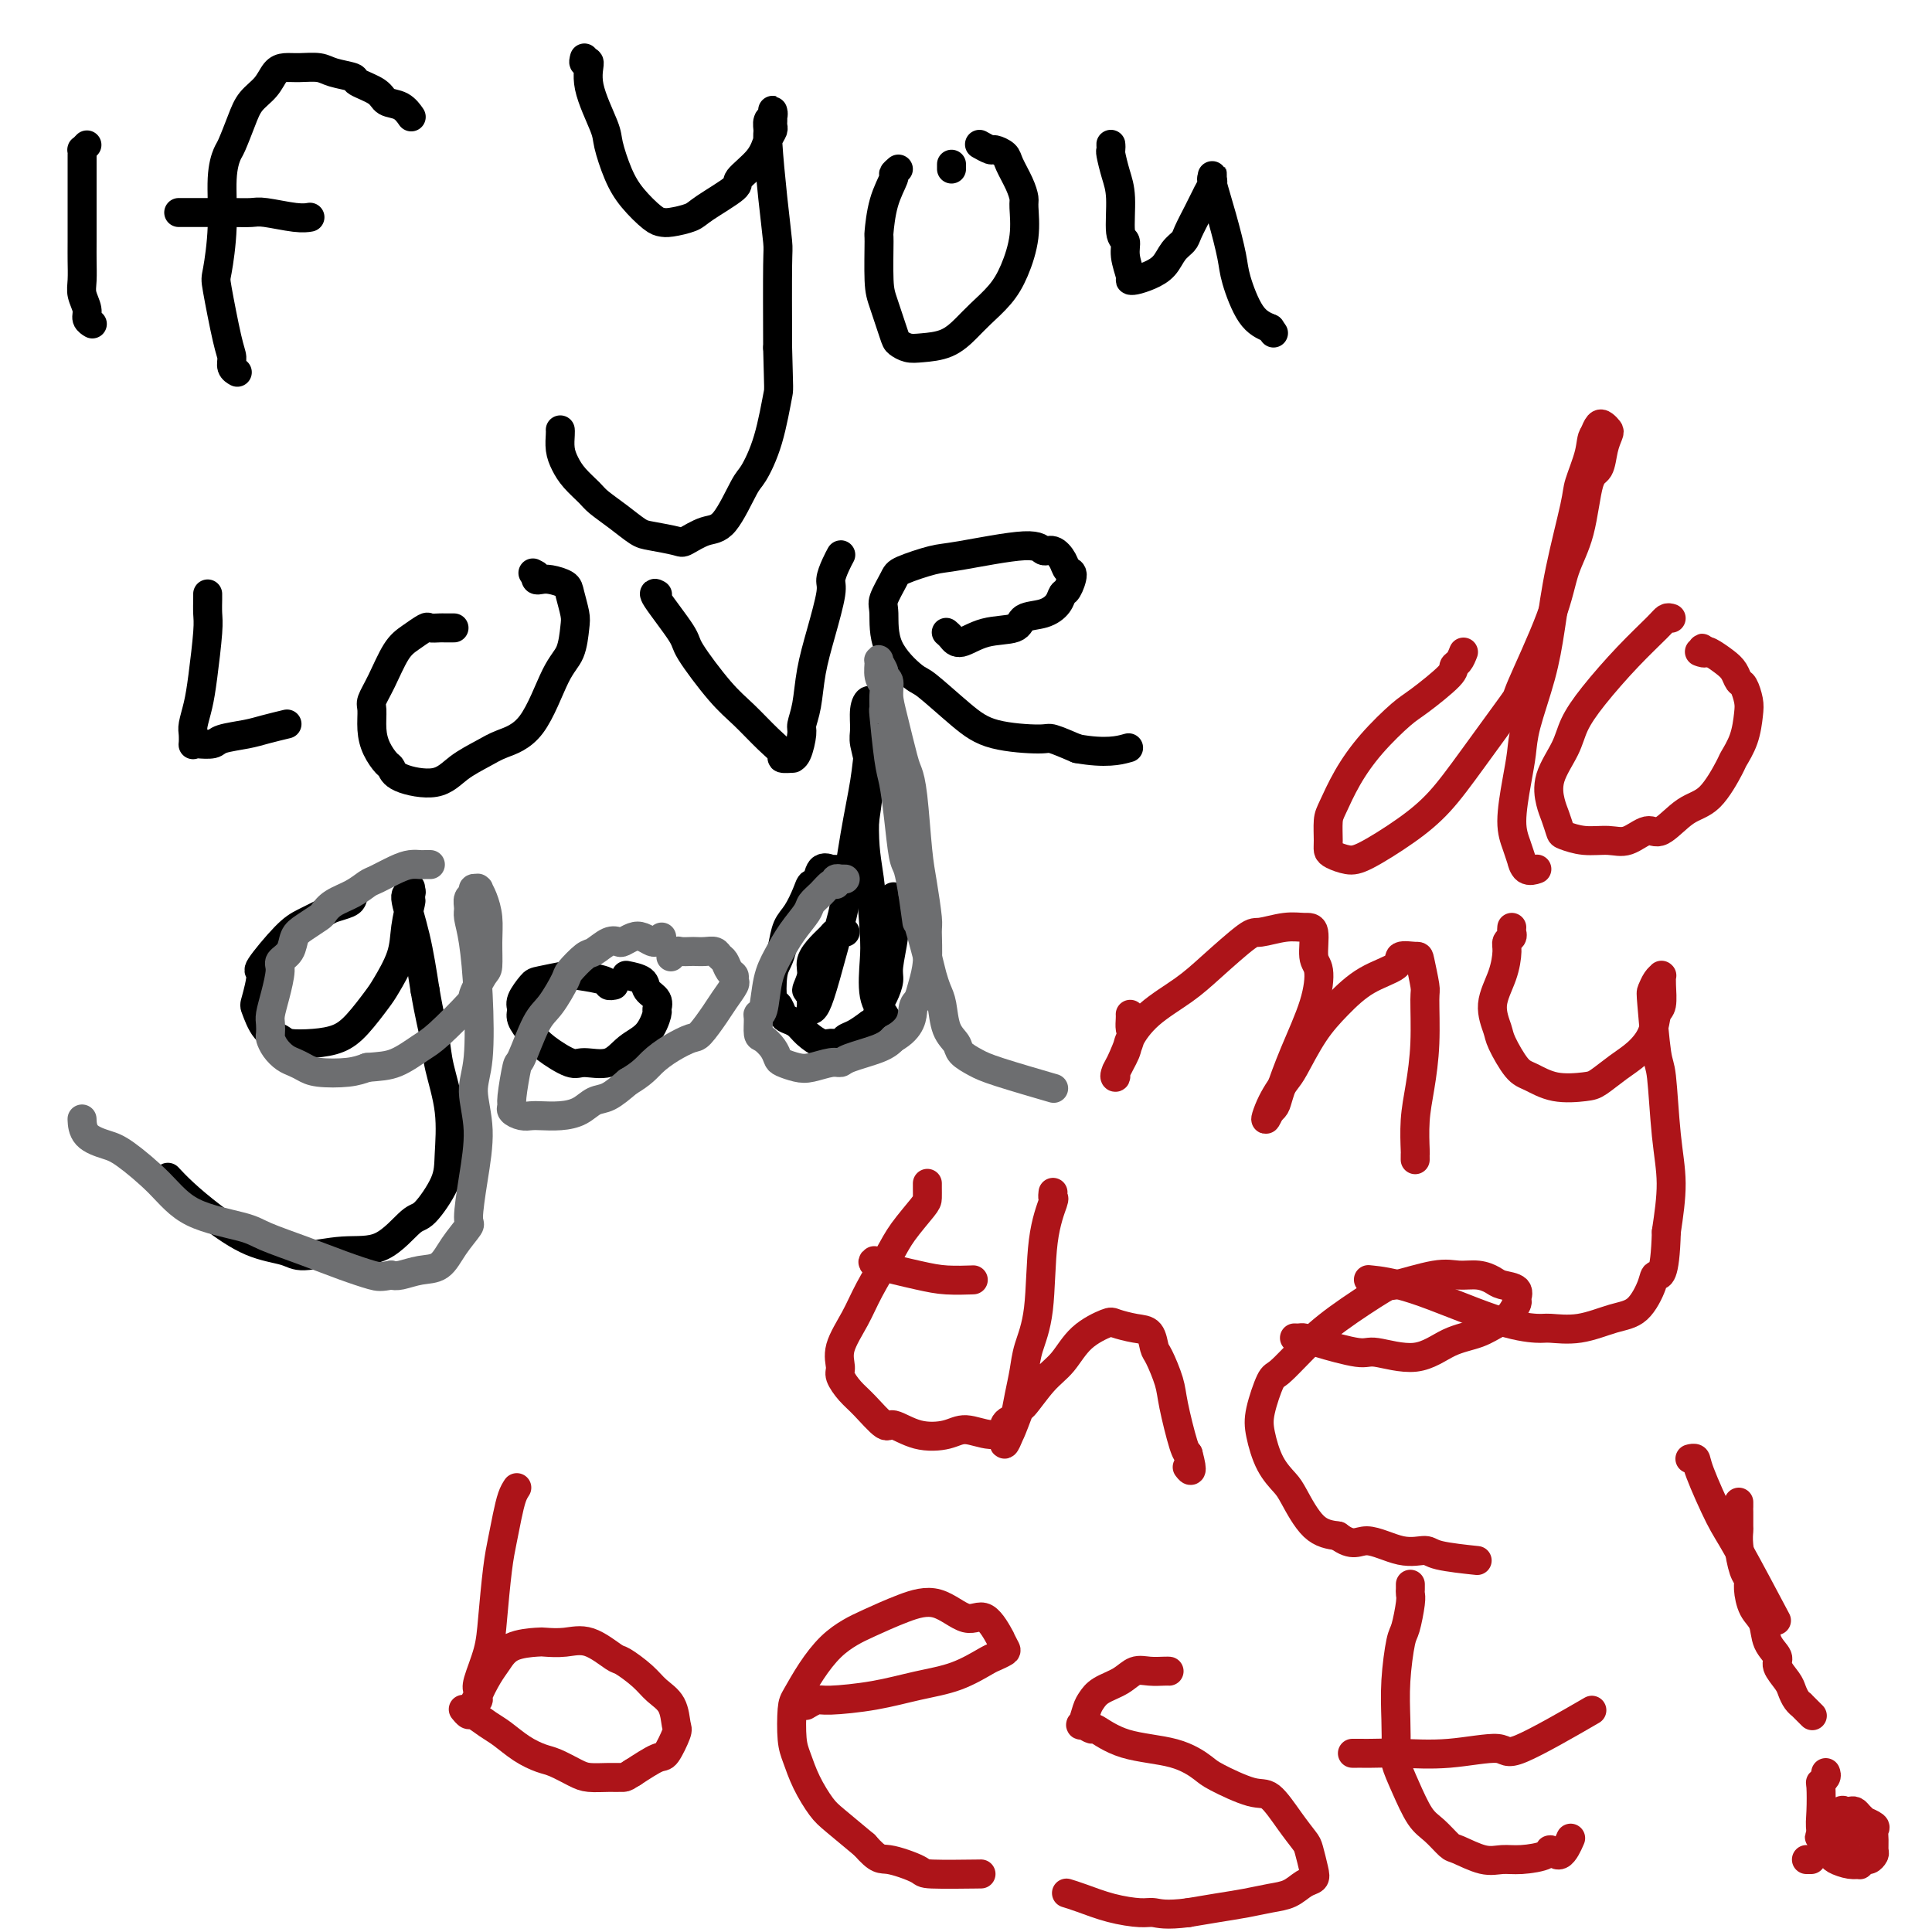
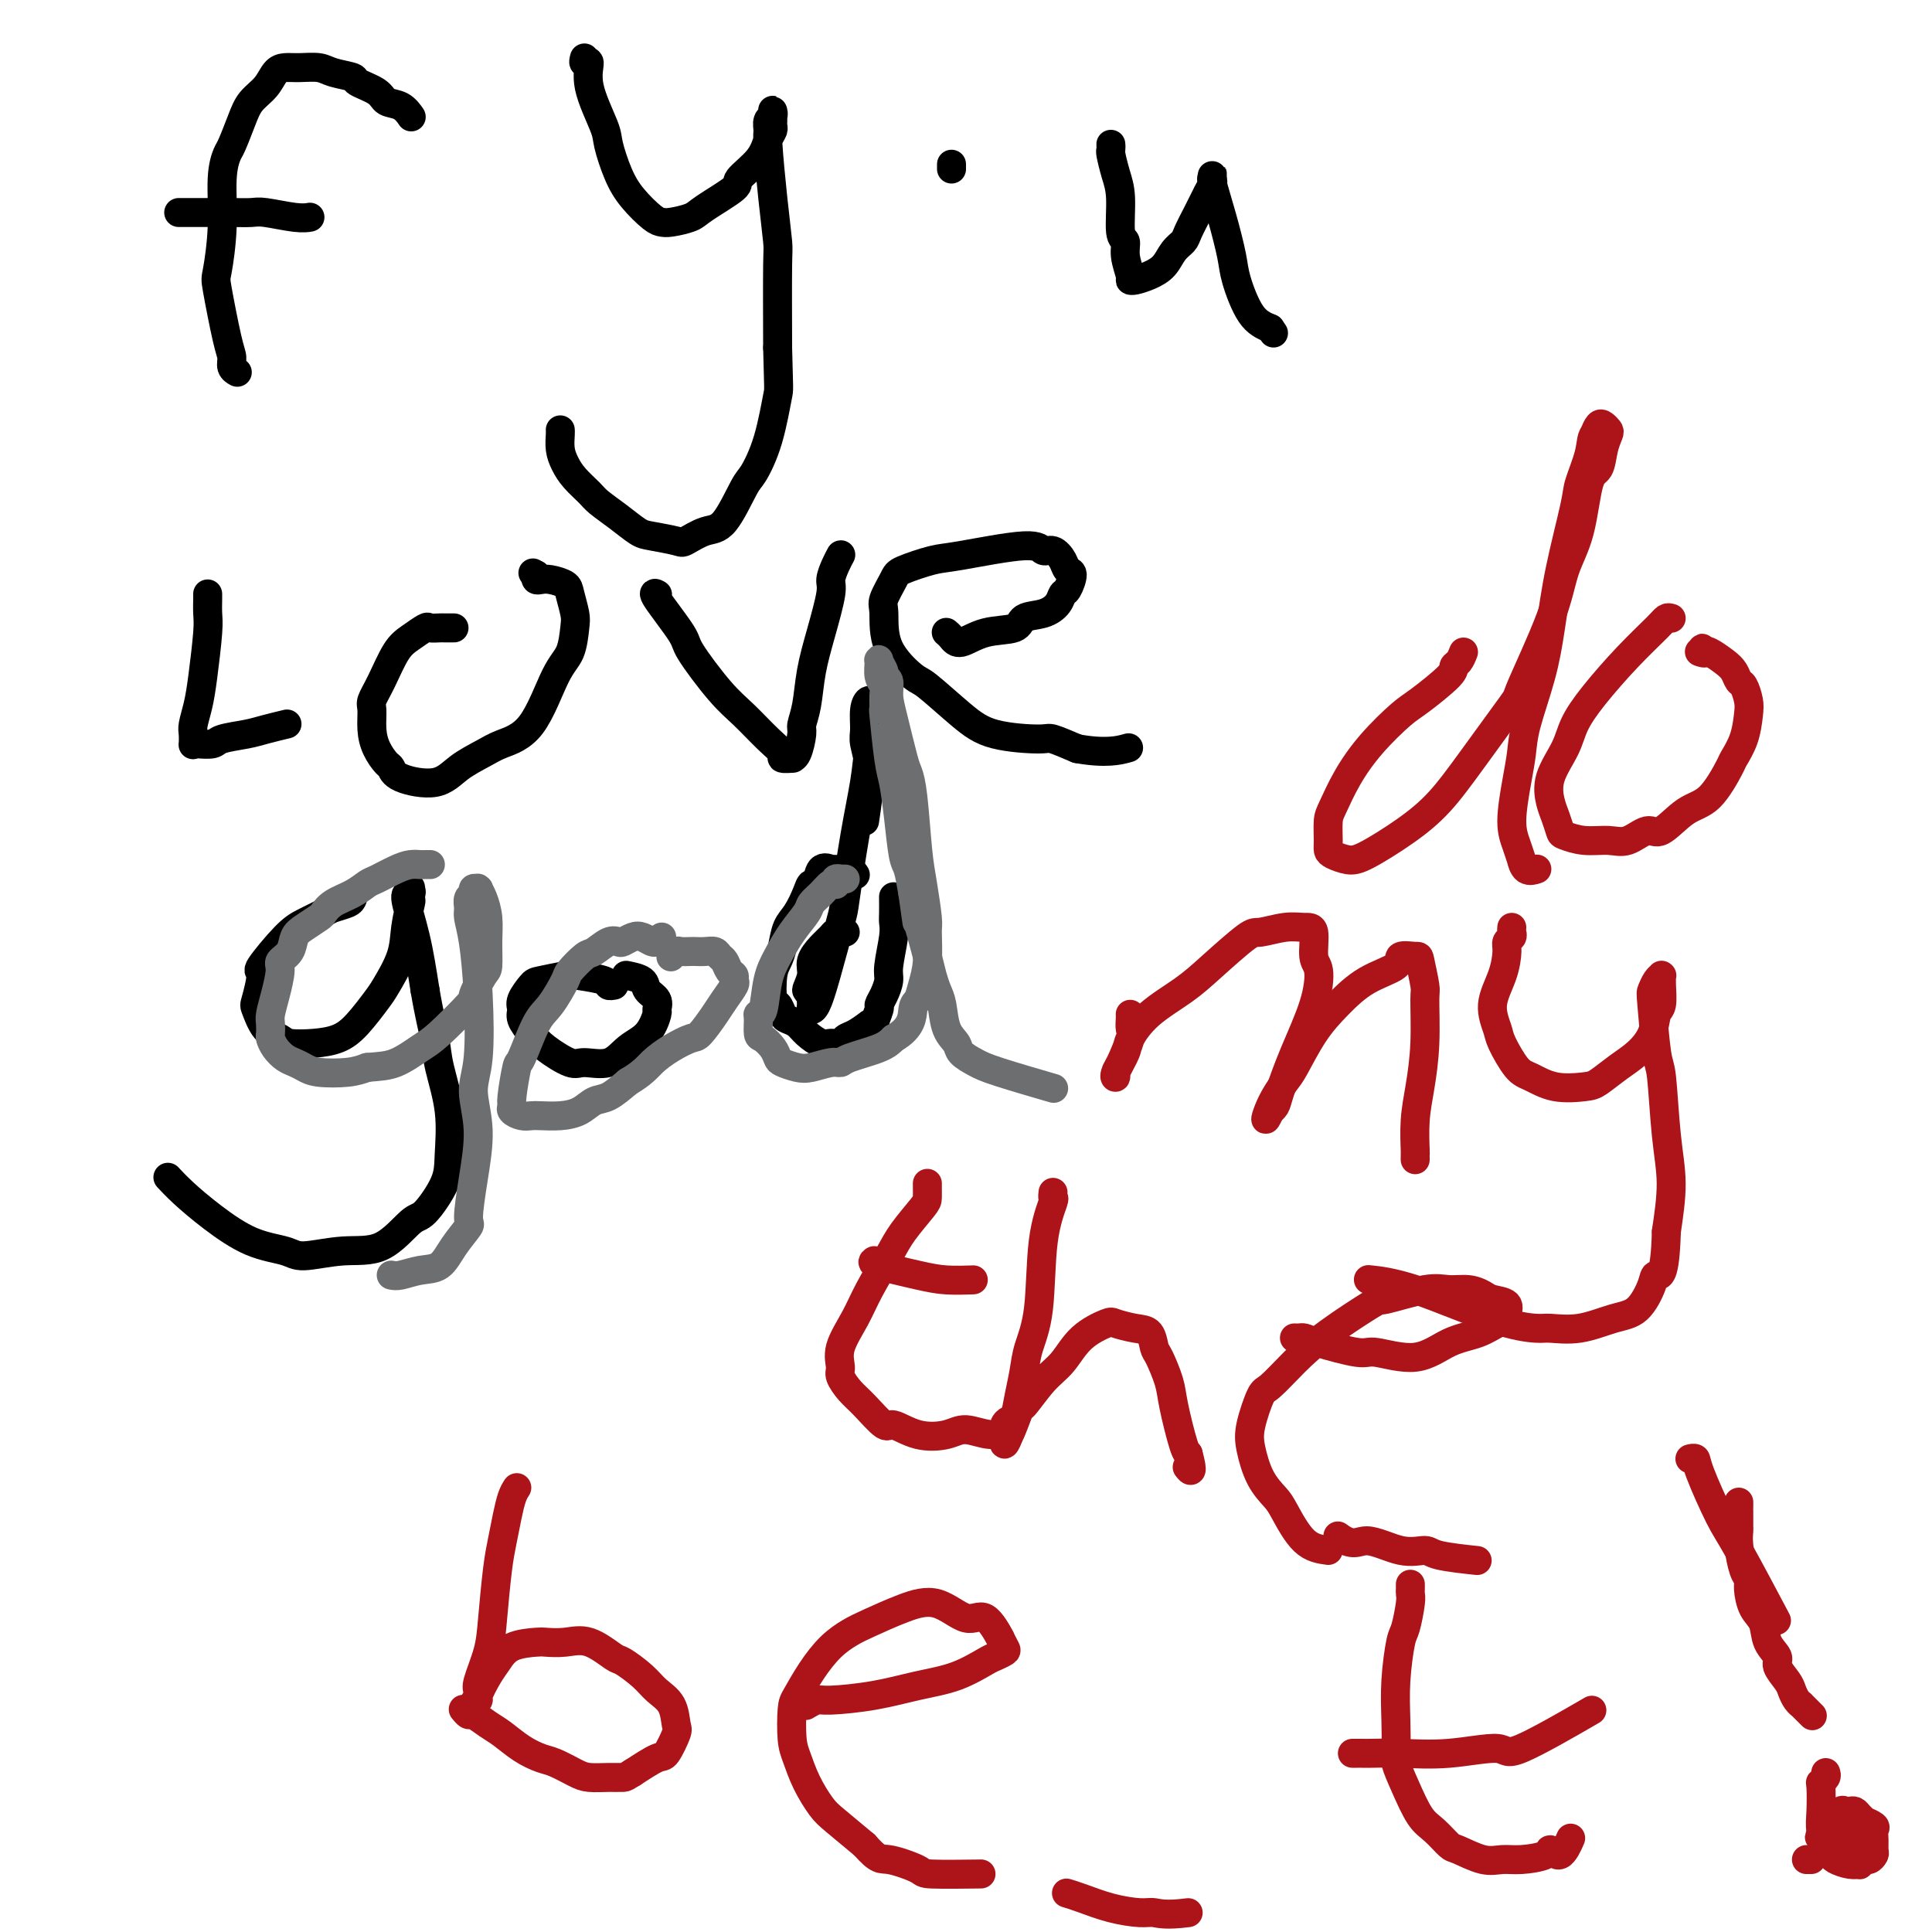
<svg xmlns="http://www.w3.org/2000/svg" viewBox="0 0 400 400" version="1.1">
  <g fill="none" stroke="#000000" stroke-width="6" stroke-linecap="round" stroke-linejoin="round">
-     <path d="M18,30c-0.423,0.446 -0.845,0.893 -1,1c-0.155,0.107 -0.041,-0.124 0,0c0.041,0.124 0.011,0.603 0,1c-0.011,0.397 -0.003,0.713 0,1c0.003,0.287 0.001,0.545 0,2c-0.001,1.455 -0.001,4.108 0,7c0.001,2.892 0.004,6.024 0,8c-0.004,1.976 -0.016,2.795 0,4c0.016,1.205 0.061,2.796 0,4c-0.061,1.204 -0.226,2.022 0,3c0.226,0.978 0.844,2.118 1,3c0.156,0.882 -0.150,1.507 0,2c0.150,0.493 0.757,0.855 1,1c0.243,0.145 0.121,0.072 0,0" />
    <path d="M49,77c0.117,0.065 0.234,0.129 0,0c-0.234,-0.129 -0.820,-0.452 -1,-1c-0.180,-0.548 0.047,-1.321 0,-2c-0.047,-0.679 -0.367,-1.265 -1,-4c-0.633,-2.735 -1.578,-7.619 -2,-10c-0.422,-2.381 -0.321,-2.259 0,-4c0.321,-1.741 0.863,-5.343 1,-9c0.137,-3.657 -0.130,-7.367 0,-10c0.130,-2.633 0.657,-4.188 1,-5c0.343,-0.812 0.501,-0.879 1,-2c0.499,-1.121 1.341,-3.295 2,-5c0.659,-1.705 1.137,-2.940 2,-4c0.863,-1.060 2.111,-1.945 3,-3c0.889,-1.055 1.419,-2.280 2,-3c0.581,-0.720 1.214,-0.936 2,-1c0.786,-0.064 1.723,0.024 3,0c1.277,-0.024 2.892,-0.158 4,0c1.108,0.158 1.710,0.610 3,1c1.290,0.390 3.269,0.719 4,1c0.731,0.281 0.214,0.513 1,1c0.786,0.487 2.876,1.227 4,2c1.124,0.773 1.281,1.578 2,2c0.719,0.422 2.001,0.460 3,1c0.999,0.540 1.714,1.583 2,2c0.286,0.417 0.143,0.209 0,0" />
    <path d="M37,44c0.006,0.000 0.011,0.000 0,0c-0.011,-0.000 -0.039,-0.001 1,0c1.039,0.001 3.146,0.004 5,0c1.854,-0.004 3.457,-0.015 5,0c1.543,0.015 3.027,0.057 4,0c0.973,-0.057 1.436,-0.211 3,0c1.564,0.211 4.229,0.788 6,1c1.771,0.212 2.649,0.061 3,0c0.351,-0.061 0.176,-0.030 0,0" />
    <path d="M121,12c-0.136,0.515 -0.273,1.030 0,1c0.273,-0.030 0.954,-0.606 1,0c0.046,0.606 -0.544,2.394 0,5c0.544,2.606 2.222,6.029 3,8c0.778,1.971 0.656,2.489 1,4c0.344,1.511 1.154,4.013 2,6c0.846,1.987 1.729,3.458 3,5c1.271,1.542 2.931,3.156 4,4c1.069,0.844 1.549,0.920 2,1c0.451,0.080 0.874,0.164 2,0c1.126,-0.164 2.956,-0.577 4,-1c1.044,-0.423 1.302,-0.855 3,-2c1.698,-1.145 4.837,-3.003 6,-4c1.163,-0.997 0.350,-1.132 1,-2c0.650,-0.868 2.763,-2.470 4,-4c1.237,-1.530 1.599,-2.987 2,-4c0.401,-1.013 0.839,-1.581 1,-2c0.161,-0.419 0.043,-0.687 0,-1c-0.043,-0.313 -0.010,-0.669 0,-1c0.010,-0.331 -0.001,-0.637 0,-1c0.001,-0.363 0.015,-0.784 0,-1c-0.015,-0.216 -0.057,-0.227 0,0c0.057,0.227 0.214,0.692 0,1c-0.214,0.308 -0.800,0.457 -1,1c-0.200,0.543 -0.015,1.479 0,2c0.015,0.521 -0.140,0.629 0,3c0.140,2.371 0.573,7.007 1,11c0.427,3.993 0.846,7.344 1,9c0.154,1.656 0.044,1.616 0,5c-0.044,3.384 -0.022,10.192 0,17" />
    <path d="M161,72c0.232,9.408 0.313,8.426 0,10c-0.313,1.574 -1.020,5.702 -2,9c-0.980,3.298 -2.235,5.767 -3,7c-0.765,1.233 -1.042,1.231 -2,3c-0.958,1.769 -2.599,5.308 -4,7c-1.401,1.692 -2.562,1.538 -4,2c-1.438,0.462 -3.153,1.541 -4,2c-0.847,0.459 -0.825,0.299 -2,0c-1.175,-0.299 -3.545,-0.737 -5,-1c-1.455,-0.263 -1.993,-0.353 -3,-1c-1.007,-0.647 -2.483,-1.853 -4,-3c-1.517,-1.147 -3.076,-2.235 -4,-3c-0.924,-0.765 -1.214,-1.206 -2,-2c-0.786,-0.794 -2.067,-1.940 -3,-3c-0.933,-1.060 -1.518,-2.036 -2,-3c-0.482,-0.964 -0.861,-1.918 -1,-3c-0.139,-1.082 -0.037,-2.291 0,-3c0.037,-0.709 0.011,-0.917 0,-1c-0.011,-0.083 -0.005,-0.042 0,0" />
    <path d="M197,34c0.000,0.417 0.000,0.833 0,1c0.000,0.167 0.000,0.083 0,0" />
-     <path d="M186,35c-0.475,0.413 -0.950,0.825 -1,1c-0.050,0.175 0.326,0.112 0,1c-0.326,0.888 -1.353,2.727 -2,5c-0.647,2.273 -0.912,4.980 -1,6c-0.088,1.020 0.003,0.353 0,2c-0.003,1.647 -0.100,5.608 0,8c0.100,2.392 0.398,3.216 1,5c0.602,1.784 1.507,4.529 2,6c0.493,1.471 0.572,1.667 1,2c0.428,0.333 1.205,0.803 2,1c0.795,0.197 1.609,0.122 3,0c1.391,-0.122 3.359,-0.291 5,-1c1.641,-0.709 2.955,-1.958 4,-3c1.045,-1.042 1.821,-1.876 3,-3c1.179,-1.124 2.761,-2.537 4,-4c1.239,-1.463 2.134,-2.974 3,-5c0.866,-2.026 1.703,-4.567 2,-7c0.297,-2.433 0.053,-4.760 0,-6c-0.053,-1.240 0.084,-1.394 0,-2c-0.084,-0.606 -0.388,-1.664 -1,-3c-0.612,-1.336 -1.530,-2.950 -2,-4c-0.470,-1.050 -0.491,-1.535 -1,-2c-0.509,-0.465 -1.508,-0.908 -2,-1c-0.492,-0.092 -0.479,0.168 -1,0c-0.521,-0.168 -1.578,-0.762 -2,-1c-0.422,-0.238 -0.211,-0.119 0,0" />
    <path d="M230,30c-0.006,-0.108 -0.012,-0.217 0,0c0.012,0.217 0.040,0.759 0,1c-0.040,0.241 -0.150,0.182 0,1c0.150,0.818 0.561,2.514 1,4c0.439,1.486 0.906,2.762 1,5c0.094,2.238 -0.185,5.437 0,7c0.185,1.563 0.836,1.491 1,2c0.164,0.509 -0.158,1.598 0,3c0.158,1.402 0.794,3.117 1,4c0.206,0.883 -0.020,0.935 0,1c0.020,0.065 0.285,0.144 1,0c0.715,-0.144 1.878,-0.512 3,-1c1.122,-0.488 2.202,-1.097 3,-2c0.798,-0.903 1.313,-2.100 2,-3c0.687,-0.900 1.547,-1.503 2,-2c0.453,-0.497 0.499,-0.888 1,-2c0.501,-1.112 1.459,-2.946 2,-4c0.541,-1.054 0.667,-1.329 1,-2c0.333,-0.671 0.874,-1.740 1,-2c0.126,-0.260 -0.162,0.288 0,0c0.162,-0.288 0.776,-1.411 1,-2c0.224,-0.589 0.059,-0.642 0,-1c-0.059,-0.358 -0.010,-1.019 0,-1c0.010,0.019 -0.018,0.718 0,1c0.018,0.282 0.083,0.147 0,0c-0.083,-0.147 -0.315,-0.307 0,1c0.315,1.307 1.178,4.079 2,7c0.822,2.921 1.602,5.989 2,8c0.398,2.011 0.415,2.964 1,5c0.585,2.036 1.739,5.153 3,7c1.261,1.847 2.631,2.423 4,3" />
    <path d="M263,68c1.167,1.667 0.583,0.833 0,0" />
    <path d="M43,123c0.000,0.010 0.001,0.020 0,0c-0.001,-0.020 -0.003,-0.071 0,0c0.003,0.071 0.012,0.265 0,1c-0.012,0.735 -0.046,2.011 0,3c0.046,0.989 0.170,1.692 0,4c-0.170,2.308 -0.634,6.219 -1,9c-0.366,2.781 -0.634,4.430 -1,6c-0.366,1.570 -0.829,3.062 -1,4c-0.171,0.938 -0.049,1.324 0,2c0.049,0.676 0.027,1.642 0,2c-0.027,0.358 -0.058,0.107 0,0c0.058,-0.107 0.205,-0.070 1,0c0.795,0.070 2.238,0.173 3,0c0.762,-0.173 0.842,-0.621 2,-1c1.158,-0.379 3.393,-0.689 5,-1c1.607,-0.311 2.587,-0.622 4,-1c1.413,-0.378 3.261,-0.822 4,-1c0.739,-0.178 0.370,-0.089 0,0" />
    <path d="M94,130c-0.324,-0.001 -0.649,-0.002 -1,0c-0.351,0.002 -0.730,0.006 -1,0c-0.270,-0.006 -0.431,-0.024 -1,0c-0.569,0.024 -1.545,0.088 -2,0c-0.455,-0.088 -0.389,-0.329 -1,0c-0.611,0.329 -1.901,1.227 -3,2c-1.099,0.773 -2.008,1.420 -3,3c-0.992,1.580 -2.068,4.092 -3,6c-0.932,1.908 -1.721,3.212 -2,4c-0.279,0.788 -0.047,1.061 0,2c0.047,0.939 -0.091,2.545 0,4c0.091,1.455 0.411,2.760 1,4c0.589,1.240 1.447,2.415 2,3c0.553,0.585 0.802,0.582 1,1c0.198,0.418 0.347,1.259 2,2c1.653,0.741 4.811,1.384 7,1c2.189,-0.384 3.408,-1.793 5,-3c1.592,-1.207 3.558,-2.211 5,-3c1.442,-0.789 2.362,-1.363 4,-2c1.638,-0.637 3.995,-1.338 6,-4c2.005,-2.662 3.658,-7.287 5,-10c1.342,-2.713 2.372,-3.514 3,-5c0.628,-1.486 0.852,-3.656 1,-5c0.148,-1.344 0.219,-1.863 0,-3c-0.219,-1.137 -0.728,-2.892 -1,-4c-0.272,-1.108 -0.308,-1.568 -1,-2c-0.692,-0.432 -2.041,-0.838 -3,-1c-0.959,-0.162 -1.527,-0.082 -2,0c-0.473,0.082 -0.849,0.166 -1,0c-0.151,-0.166 -0.075,-0.583 0,-1" />
    <path d="M111,119c-1.167,-0.667 -0.583,-0.333 0,0" />
    <path d="M136,123c-0.039,-0.022 -0.078,-0.044 0,0c0.078,0.044 0.274,0.153 0,0c-0.274,-0.153 -1.019,-0.570 0,1c1.019,1.570 3.802,5.127 5,7c1.198,1.873 0.813,2.064 2,4c1.187,1.936 3.948,5.619 6,8c2.052,2.381 3.395,3.461 5,5c1.605,1.539 3.473,3.537 5,5c1.527,1.463 2.713,2.392 3,3c0.287,0.608 -0.326,0.895 0,1c0.326,0.105 1.589,0.027 2,0c0.411,-0.027 -0.030,-0.003 0,0c0.030,0.003 0.532,-0.016 1,-1c0.468,-0.984 0.901,-2.934 1,-4c0.099,-1.066 -0.138,-1.248 0,-2c0.138,-0.752 0.649,-2.073 1,-4c0.351,-1.927 0.542,-4.459 1,-7c0.458,-2.541 1.184,-5.091 2,-8c0.816,-2.909 1.721,-6.177 2,-8c0.279,-1.823 -0.069,-2.201 0,-3c0.069,-0.799 0.554,-2.018 1,-3c0.446,-0.982 0.851,-1.727 1,-2c0.149,-0.273 0.040,-0.073 0,0c-0.040,0.073 -0.011,0.021 0,0c0.011,-0.021 0.006,-0.010 0,0" />
    <path d="M196,131c-0.081,-0.068 -0.162,-0.135 0,0c0.162,0.135 0.566,0.474 1,1c0.434,0.526 0.899,1.239 2,1c1.101,-0.239 2.838,-1.428 5,-2c2.162,-0.572 4.751,-0.525 6,-1c1.249,-0.475 1.160,-1.473 2,-2c0.840,-0.527 2.608,-0.583 4,-1c1.392,-0.417 2.408,-1.196 3,-2c0.592,-0.804 0.759,-1.632 1,-2c0.241,-0.368 0.556,-0.274 1,-1c0.444,-0.726 1.016,-2.270 1,-3c-0.016,-0.730 -0.620,-0.646 -1,-1c-0.380,-0.354 -0.535,-1.146 -1,-2c-0.465,-0.854 -1.241,-1.772 -2,-2c-0.759,-0.228 -1.503,0.233 -2,0c-0.497,-0.233 -0.748,-1.158 -4,-1c-3.252,0.158 -9.506,1.401 -13,2c-3.494,0.599 -4.228,0.555 -6,1c-1.772,0.445 -4.581,1.380 -6,2c-1.419,0.620 -1.449,0.927 -2,2c-0.551,1.073 -1.624,2.913 -2,4c-0.376,1.087 -0.055,1.420 0,3c0.055,1.580 -0.157,4.405 1,7c1.157,2.595 3.683,4.958 5,6c1.317,1.042 1.425,0.761 3,2c1.575,1.239 4.618,3.998 7,6c2.382,2.002 4.102,3.248 7,4c2.898,0.752 6.972,1.010 9,1c2.028,-0.010 2.008,-0.289 3,0c0.992,0.289 2.996,1.144 5,2" />
    <path d="M223,155c5.956,1.089 8.844,0.311 10,0c1.156,-0.311 0.578,-0.156 0,0" />
    <path d="M73,186c-0.117,0.327 -0.234,0.653 -1,1c-0.766,0.347 -2.182,0.714 -3,1c-0.818,0.286 -1.038,0.492 -2,1c-0.962,0.508 -2.668,1.317 -4,2c-1.332,0.683 -2.292,1.241 -4,3c-1.708,1.759 -4.166,4.719 -5,6c-0.834,1.281 -0.045,0.882 0,2c0.045,1.118 -0.653,3.753 -1,5c-0.347,1.247 -0.341,1.105 0,2c0.341,0.895 1.018,2.826 2,4c0.982,1.174 2.271,1.590 3,2c0.729,0.410 0.899,0.815 2,1c1.101,0.185 3.133,0.152 5,0c1.867,-0.152 3.569,-0.423 5,-1c1.431,-0.577 2.593,-1.461 4,-3c1.407,-1.539 3.060,-3.733 4,-5c0.940,-1.267 1.166,-1.605 2,-3c0.834,-1.395 2.276,-3.845 3,-6c0.724,-2.155 0.730,-4.013 1,-6c0.270,-1.987 0.805,-4.101 1,-5c0.195,-0.899 0.052,-0.582 0,-1c-0.052,-0.418 -0.012,-1.572 0,-2c0.012,-0.428 -0.002,-0.131 0,0c0.002,0.131 0.021,0.095 0,0c-0.021,-0.095 -0.080,-0.249 0,0c0.080,0.249 0.300,0.902 0,1c-0.300,0.098 -1.119,-0.358 -1,1c0.119,1.358 1.177,4.531 2,8c0.823,3.469 1.412,7.235 2,11" />
    <path d="M88,205c0.889,5.262 1.611,7.917 2,10c0.389,2.083 0.445,3.596 1,6c0.555,2.404 1.610,5.701 2,9c0.390,3.299 0.116,6.601 0,9c-0.116,2.399 -0.075,3.895 -1,6c-0.925,2.105 -2.818,4.817 -4,6c-1.182,1.183 -1.654,0.836 -3,2c-1.346,1.164 -3.568,3.839 -6,5c-2.432,1.161 -5.075,0.808 -8,1c-2.925,0.192 -6.130,0.929 -8,1c-1.870,0.071 -2.403,-0.524 -4,-1c-1.597,-0.476 -4.257,-0.832 -7,-2c-2.743,-1.168 -5.570,-3.148 -8,-5c-2.430,-1.852 -4.462,-3.575 -6,-5c-1.538,-1.425 -2.582,-2.550 -3,-3c-0.418,-0.450 -0.209,-0.225 0,0" />
    <path d="M127,204c0.120,-0.023 0.239,-0.045 0,0c-0.239,0.045 -0.838,0.159 -1,0c-0.162,-0.159 0.113,-0.591 -1,-1c-1.113,-0.409 -3.612,-0.793 -5,-1c-1.388,-0.207 -1.664,-0.235 -3,0c-1.336,0.235 -3.733,0.733 -5,1c-1.267,0.267 -1.406,0.301 -2,1c-0.594,0.699 -1.645,2.062 -2,3c-0.355,0.938 -0.015,1.450 0,2c0.015,0.550 -0.294,1.138 0,2c0.294,0.862 1.191,1.999 2,3c0.809,1.001 1.531,1.867 3,3c1.469,1.133 3.685,2.535 5,3c1.315,0.465 1.729,-0.005 3,0c1.271,0.005 3.398,0.486 5,0c1.602,-0.486 2.680,-1.940 4,-3c1.320,-1.060 2.882,-1.726 4,-3c1.118,-1.274 1.791,-3.157 2,-4c0.209,-0.843 -0.046,-0.646 0,-1c0.046,-0.354 0.394,-1.258 0,-2c-0.394,-0.742 -1.528,-1.323 -2,-2c-0.472,-0.677 -0.281,-1.452 -1,-2c-0.719,-0.548 -2.348,-0.871 -3,-1c-0.652,-0.129 -0.326,-0.065 0,0" />
    <path d="M175,193c-0.328,0.019 -0.656,0.039 -1,0c-0.344,-0.039 -0.704,-0.136 -1,0c-0.296,0.136 -0.529,0.503 -1,1c-0.471,0.497 -1.180,1.122 -2,2c-0.820,0.878 -1.750,2.007 -2,3c-0.250,0.993 0.182,1.848 0,3c-0.182,1.152 -0.978,2.600 -1,3c-0.022,0.400 0.729,-0.247 1,0c0.271,0.247 0.063,1.389 0,2c-0.063,0.611 0.018,0.692 0,1c-0.018,0.308 -0.136,0.842 0,1c0.136,0.158 0.525,-0.060 1,-1c0.475,-0.940 1.034,-2.601 2,-6c0.966,-3.399 2.339,-8.534 3,-11c0.661,-2.466 0.612,-2.262 1,-5c0.388,-2.738 1.214,-8.419 2,-13c0.786,-4.581 1.532,-8.063 2,-11c0.468,-2.937 0.659,-5.328 1,-8c0.341,-2.672 0.834,-5.626 1,-7c0.166,-1.374 0.006,-1.168 0,-1c-0.006,0.168 0.141,0.297 0,0c-0.141,-0.297 -0.569,-1.021 -1,-1c-0.431,0.021 -0.864,0.787 -1,2c-0.136,1.213 0.025,2.871 0,4c-0.025,1.129 -0.238,1.727 0,3c0.238,1.273 0.925,3.221 1,6c0.075,2.779 -0.463,6.390 -1,10" />
-     <path d="M179,170c-0.142,5.680 0.505,8.379 1,12c0.495,3.621 0.840,8.165 1,11c0.160,2.835 0.134,3.961 0,6c-0.134,2.039 -0.376,4.990 0,7c0.376,2.010 1.370,3.080 2,4c0.630,0.920 0.894,1.692 1,2c0.106,0.308 0.053,0.154 0,0" />
    <path d="M177,181c0.079,0.113 0.158,0.227 0,0c-0.158,-0.227 -0.554,-0.793 -1,-1c-0.446,-0.207 -0.941,-0.055 -1,0c-0.059,0.055 0.317,0.012 0,0c-0.317,-0.012 -1.328,0.009 -2,0c-0.672,-0.009 -1.006,-0.046 -1,0c0.006,0.046 0.353,0.174 0,0c-0.353,-0.174 -1.407,-0.650 -2,0c-0.593,0.650 -0.726,2.427 -1,3c-0.274,0.573 -0.689,-0.058 -1,0c-0.311,0.058 -0.517,0.806 -1,2c-0.483,1.194 -1.243,2.834 -2,4c-0.757,1.166 -1.510,1.858 -2,3c-0.490,1.142 -0.717,2.735 -1,4c-0.283,1.265 -0.623,2.202 -1,3c-0.377,0.798 -0.793,1.457 -1,3c-0.207,1.543 -0.207,3.971 0,5c0.207,1.029 0.621,0.659 1,1c0.379,0.341 0.724,1.391 1,2c0.276,0.609 0.482,0.776 1,1c0.518,0.224 1.347,0.506 2,1c0.653,0.494 1.130,1.201 2,2c0.870,0.799 2.133,1.690 3,2c0.867,0.310 1.337,0.039 2,0c0.663,-0.039 1.518,0.155 2,0c0.482,-0.155 0.591,-0.657 1,-1c0.409,-0.343 1.117,-0.527 2,-1c0.883,-0.473 1.942,-1.237 3,-2" />
    <path d="M180,212c1.710,-0.447 0.984,0.434 1,0c0.016,-0.434 0.774,-2.185 1,-3c0.226,-0.815 -0.079,-0.693 0,-1c0.079,-0.307 0.543,-1.041 1,-2c0.457,-0.959 0.907,-2.142 1,-3c0.093,-0.858 -0.171,-1.390 0,-3c0.171,-1.610 0.778,-4.299 1,-6c0.222,-1.701 0.060,-2.415 0,-3c-0.060,-0.585 -0.016,-1.042 0,-2c0.016,-0.958 0.005,-2.417 0,-3c-0.005,-0.583 -0.002,-0.292 0,0" />
  </g>
  <g fill="none" stroke="#AD1419" stroke-width="6" stroke-linecap="round" stroke-linejoin="round">
    <path d="M303,135c-0.297,0.756 -0.594,1.512 -1,2c-0.406,0.488 -0.922,0.708 -1,1c-0.078,0.292 0.282,0.656 -1,2c-1.282,1.344 -4.206,3.669 -6,5c-1.794,1.331 -2.456,1.667 -4,3c-1.544,1.333 -3.969,3.663 -6,6c-2.031,2.337 -3.669,4.682 -5,7c-1.331,2.318 -2.355,4.610 -3,6c-0.645,1.390 -0.910,1.879 -1,3c-0.090,1.121 -0.005,2.875 0,4c0.005,1.125 -0.069,1.622 0,2c0.069,0.378 0.281,0.639 1,1c0.719,0.361 1.945,0.824 3,1c1.055,0.176 1.941,0.067 4,-1c2.059,-1.067 5.292,-3.091 8,-5c2.708,-1.909 4.889,-3.705 7,-6c2.111,-2.295 4.150,-5.091 7,-9c2.850,-3.909 6.511,-8.931 8,-11c1.489,-2.069 0.807,-1.185 2,-4c1.193,-2.815 4.260,-9.329 6,-14c1.740,-4.671 2.154,-7.498 3,-10c0.846,-2.502 2.125,-4.677 3,-8c0.875,-3.323 1.345,-7.793 2,-10c0.655,-2.207 1.493,-2.150 2,-3c0.507,-0.850 0.683,-2.608 1,-4c0.317,-1.392 0.776,-2.420 1,-3c0.224,-0.580 0.215,-0.712 0,-1c-0.215,-0.288 -0.635,-0.731 -1,-1c-0.365,-0.269 -0.676,-0.362 -1,0c-0.324,0.362 -0.662,1.181 -1,2" />
    <path d="M330,90c-0.574,0.578 -0.510,2.023 -1,4c-0.490,1.977 -1.533,4.484 -2,6c-0.467,1.516 -0.356,2.039 -1,5c-0.644,2.961 -2.042,8.359 -3,13c-0.958,4.641 -1.475,8.523 -2,12c-0.525,3.477 -1.059,6.547 -2,10c-0.941,3.453 -2.288,7.287 -3,10c-0.712,2.713 -0.789,4.304 -1,6c-0.211,1.696 -0.554,3.496 -1,6c-0.446,2.504 -0.993,5.712 -1,8c-0.007,2.288 0.527,3.657 1,5c0.473,1.343 0.884,2.661 1,3c0.116,0.339 -0.062,-0.301 0,0c0.062,0.301 0.363,1.543 1,2c0.637,0.457 1.611,0.131 2,0c0.389,-0.131 0.195,-0.065 0,0" />
    <path d="M346,128c-0.329,-0.099 -0.659,-0.197 -1,0c-0.341,0.197 -0.695,0.690 -2,2c-1.305,1.310 -3.562,3.437 -6,6c-2.438,2.563 -5.057,5.561 -7,8c-1.943,2.439 -3.211,4.318 -4,6c-0.789,1.682 -1.097,3.165 -2,5c-0.903,1.835 -2.399,4.021 -3,6c-0.601,1.979 -0.308,3.750 0,5c0.308,1.250 0.630,1.981 1,3c0.370,1.019 0.786,2.328 1,3c0.214,0.672 0.224,0.707 1,1c0.776,0.293 2.317,0.842 4,1c1.683,0.158 3.510,-0.076 5,0c1.490,0.076 2.645,0.464 4,0c1.355,-0.464 2.910,-1.778 4,-2c1.090,-0.222 1.716,0.647 3,0c1.284,-0.647 3.226,-2.811 5,-4c1.774,-1.189 3.379,-1.403 5,-3c1.621,-1.597 3.258,-4.576 4,-6c0.742,-1.424 0.588,-1.292 1,-2c0.412,-0.708 1.389,-2.255 2,-4c0.611,-1.745 0.855,-3.689 1,-5c0.145,-1.311 0.192,-1.989 0,-3c-0.192,-1.011 -0.622,-2.355 -1,-3c-0.378,-0.645 -0.703,-0.590 -1,-1c-0.297,-0.410 -0.564,-1.285 -1,-2c-0.436,-0.715 -1.040,-1.269 -2,-2c-0.960,-0.731 -2.274,-1.637 -3,-2c-0.726,-0.363 -0.863,-0.181 -1,0" />
    <path d="M353,135c-1.332,-1.547 -0.161,-0.415 0,0c0.161,0.415 -0.687,0.112 -1,0c-0.313,-0.112 -0.089,-0.032 0,0c0.089,0.032 0.045,0.016 0,0" />
    <path d="M234,210c0.014,0.220 0.028,0.440 0,1c-0.028,0.560 -0.098,1.460 0,2c0.098,0.540 0.364,0.719 0,2c-0.364,1.281 -1.358,3.665 -2,5c-0.642,1.335 -0.931,1.622 -1,2c-0.069,0.378 0.082,0.847 0,1c-0.082,0.153 -0.396,-0.009 0,-1c0.396,-0.991 1.502,-2.811 2,-4c0.498,-1.189 0.389,-1.748 1,-3c0.611,-1.252 1.943,-3.196 4,-5c2.057,-1.804 4.840,-3.468 7,-5c2.160,-1.532 3.698,-2.932 6,-5c2.302,-2.068 5.367,-4.804 7,-6c1.633,-1.196 1.834,-0.853 3,-1c1.166,-0.147 3.297,-0.783 5,-1c1.703,-0.217 2.978,-0.016 4,0c1.022,0.016 1.792,-0.155 2,1c0.208,1.155 -0.147,3.636 0,5c0.147,1.364 0.797,1.612 1,3c0.203,1.388 -0.040,3.917 -1,7c-0.960,3.083 -2.635,6.721 -4,10c-1.365,3.279 -2.418,6.199 -3,8c-0.582,1.801 -0.692,2.483 -1,3c-0.308,0.517 -0.814,0.870 -1,1c-0.186,0.130 -0.053,0.037 0,0c0.053,-0.037 0.027,-0.019 0,0" />
    <path d="M263,230c-1.555,3.456 -0.942,1.098 0,-1c0.942,-2.098 2.213,-3.934 3,-5c0.787,-1.066 1.091,-1.363 2,-3c0.909,-1.637 2.423,-4.614 4,-7c1.577,-2.386 3.218,-4.180 5,-6c1.782,-1.820 3.706,-3.666 6,-5c2.294,-1.334 4.958,-2.158 6,-3c1.042,-0.842 0.461,-1.703 1,-2c0.539,-0.297 2.198,-0.029 3,0c0.802,0.029 0.748,-0.182 1,1c0.252,1.182 0.810,3.755 1,5c0.190,1.245 0.012,1.161 0,3c-0.012,1.839 0.140,5.602 0,9c-0.140,3.398 -0.573,6.431 -1,9c-0.427,2.569 -0.846,4.674 -1,7c-0.154,2.326 -0.041,4.872 0,6c0.041,1.128 0.011,0.838 0,1c-0.011,0.162 -0.003,0.774 0,1c0.003,0.226 0.001,0.064 0,0c-0.001,-0.064 -0.000,-0.032 0,0" />
    <path d="M313,192c-0.031,0.332 -0.062,0.663 0,1c0.062,0.337 0.218,0.679 0,1c-0.218,0.321 -0.812,0.621 -1,1c-0.188,0.379 0.028,0.836 0,2c-0.028,1.164 -0.299,3.033 -1,5c-0.701,1.967 -1.830,4.031 -2,6c-0.170,1.969 0.619,3.841 1,5c0.381,1.159 0.353,1.603 1,3c0.647,1.397 1.967,3.746 3,5c1.033,1.254 1.777,1.413 3,2c1.223,0.587 2.925,1.603 5,2c2.075,0.397 4.524,0.176 6,0c1.476,-0.176 1.978,-0.306 3,-1c1.022,-0.694 2.565,-1.952 4,-3c1.435,-1.048 2.763,-1.888 4,-3c1.237,-1.112 2.384,-2.498 3,-4c0.616,-1.502 0.701,-3.120 1,-4c0.299,-0.880 0.813,-1.021 1,-2c0.187,-0.979 0.047,-2.796 0,-4c-0.047,-1.204 -0.002,-1.794 0,-2c0.002,-0.206 -0.039,-0.029 0,0c0.039,0.029 0.157,-0.090 0,0c-0.157,0.090 -0.589,0.390 -1,1c-0.411,0.610 -0.801,1.532 -1,2c-0.199,0.468 -0.207,0.484 0,3c0.207,2.516 0.627,7.533 1,10c0.373,2.467 0.698,2.383 1,5c0.302,2.617 0.581,7.935 1,12c0.419,4.065 0.977,6.876 1,10c0.023,3.124 -0.488,6.562 -1,10" />
    <path d="M345,255c-0.271,9.882 -1.449,9.086 -2,9c-0.551,-0.086 -0.477,0.537 -1,2c-0.523,1.463 -1.645,3.766 -3,5c-1.355,1.234 -2.944,1.401 -5,2c-2.056,0.599 -4.581,1.632 -7,2c-2.419,0.368 -4.733,0.070 -6,0c-1.267,-0.070 -1.486,0.086 -3,0c-1.514,-0.086 -4.323,-0.415 -9,-2c-4.677,-1.585 -11.221,-4.427 -16,-6c-4.779,-1.573 -7.794,-1.878 -9,-2c-1.206,-0.122 -0.603,-0.061 0,0" />
    <path d="M192,245c-0.002,0.224 -0.005,0.447 0,1c0.005,0.553 0.017,1.434 0,2c-0.017,0.566 -0.061,0.817 -1,2c-0.939,1.183 -2.771,3.299 -4,5c-1.229,1.701 -1.856,2.988 -3,5c-1.144,2.012 -2.805,4.751 -4,7c-1.195,2.249 -1.922,4.010 -3,6c-1.078,1.990 -2.506,4.211 -3,6c-0.494,1.789 -0.056,3.146 0,4c0.056,0.854 -0.272,1.204 0,2c0.272,0.796 1.144,2.038 2,3c0.856,0.962 1.695,1.642 3,3c1.305,1.358 3.075,3.392 4,4c0.925,0.608 1.006,-0.211 2,0c0.994,0.211 2.901,1.451 5,2c2.099,0.549 4.390,0.407 6,0c1.610,-0.407 2.539,-1.080 4,-1c1.461,0.080 3.453,0.911 5,1c1.547,0.089 2.649,-0.565 3,-1c0.351,-0.435 -0.050,-0.653 0,-1c0.050,-0.347 0.552,-0.824 1,-1c0.448,-0.176 0.842,-0.050 1,0c0.158,0.050 0.079,0.025 0,0" />
    <path d="M181,261c-0.341,0.226 -0.683,0.453 1,1c1.683,0.547 5.389,1.415 8,2c2.611,0.585 4.126,0.888 6,1c1.874,0.112 4.107,0.032 5,0c0.893,-0.032 0.447,-0.016 0,0" />
    <path d="M218,247c0.015,-0.121 0.030,-0.243 0,0c-0.030,0.243 -0.106,0.850 0,1c0.106,0.150 0.393,-0.159 0,1c-0.393,1.159 -1.467,3.785 -2,8c-0.533,4.215 -0.524,10.018 -1,14c-0.476,3.982 -1.437,6.144 -2,8c-0.563,1.856 -0.729,3.406 -1,5c-0.271,1.594 -0.647,3.232 -1,5c-0.353,1.768 -0.681,3.666 -1,5c-0.319,1.334 -0.628,2.104 -1,3c-0.372,0.896 -0.807,1.919 -1,2c-0.193,0.081 -0.145,-0.779 0,-1c0.145,-0.221 0.387,0.196 1,-1c0.613,-1.196 1.596,-4.007 2,-5c0.404,-0.993 0.227,-0.168 1,-1c0.773,-0.832 2.495,-3.320 4,-5c1.505,-1.680 2.794,-2.552 4,-4c1.206,-1.448 2.330,-3.473 4,-5c1.670,-1.527 3.887,-2.556 5,-3c1.113,-0.444 1.123,-0.301 2,0c0.877,0.301 2.620,0.762 4,1c1.380,0.238 2.396,0.253 3,1c0.604,0.747 0.795,2.224 1,3c0.205,0.776 0.423,0.849 1,2c0.577,1.151 1.514,3.380 2,5c0.486,1.620 0.522,2.630 1,5c0.478,2.370 1.398,6.100 2,8c0.602,1.900 0.886,1.972 1,2c0.114,0.028 0.057,0.014 0,0" />
    <path d="M246,301c1.244,4.556 0.356,3.444 0,3c-0.356,-0.444 -0.178,-0.222 0,0" />
-     <path d="M268,277c0.340,0.013 0.681,0.026 1,0c0.319,-0.026 0.618,-0.092 1,0c0.382,0.092 0.848,0.340 3,1c2.152,0.660 5.989,1.730 8,2c2.011,0.270 2.195,-0.261 4,0c1.805,0.261 5.232,1.313 8,1c2.768,-0.313 4.879,-1.989 7,-3c2.121,-1.011 4.252,-1.355 6,-2c1.748,-0.645 3.112,-1.591 4,-2c0.888,-0.409 1.300,-0.281 2,-1c0.700,-0.719 1.689,-2.287 2,-3c0.311,-0.713 -0.054,-0.573 0,-1c0.054,-0.427 0.528,-1.420 0,-2c-0.528,-0.580 -2.058,-0.746 -3,-1c-0.942,-0.254 -1.297,-0.596 -2,-1c-0.703,-0.404 -1.754,-0.869 -3,-1c-1.246,-0.131 -2.688,0.074 -4,0c-1.312,-0.074 -2.495,-0.426 -5,0c-2.505,0.426 -6.331,1.631 -8,2c-1.669,0.369 -1.181,-0.099 -3,1c-1.819,1.099 -5.945,3.763 -9,6c-3.055,2.237 -5.041,4.045 -7,6c-1.959,1.955 -3.893,4.056 -5,5c-1.107,0.944 -1.386,0.732 -2,2c-0.614,1.268 -1.561,4.016 -2,6c-0.439,1.984 -0.369,3.204 0,5c0.369,1.796 1.038,4.169 2,6c0.962,1.831 2.217,3.120 3,4c0.783,0.880 1.096,1.352 2,3c0.904,1.648 2.401,4.471 4,6c1.599,1.529 3.299,1.765 5,2" />
+     <path d="M268,277c0.340,0.013 0.681,0.026 1,0c0.319,-0.026 0.618,-0.092 1,0c0.382,0.092 0.848,0.340 3,1c2.152,0.660 5.989,1.730 8,2c2.011,0.270 2.195,-0.261 4,0c1.805,0.261 5.232,1.313 8,1c2.768,-0.313 4.879,-1.989 7,-3c2.121,-1.011 4.252,-1.355 6,-2c1.748,-0.645 3.112,-1.591 4,-2c0.888,-0.409 1.300,-0.281 2,-1c0.311,-0.713 -0.054,-0.573 0,-1c0.054,-0.427 0.528,-1.420 0,-2c-0.528,-0.580 -2.058,-0.746 -3,-1c-0.942,-0.254 -1.297,-0.596 -2,-1c-0.703,-0.404 -1.754,-0.869 -3,-1c-1.246,-0.131 -2.688,0.074 -4,0c-1.312,-0.074 -2.495,-0.426 -5,0c-2.505,0.426 -6.331,1.631 -8,2c-1.669,0.369 -1.181,-0.099 -3,1c-1.819,1.099 -5.945,3.763 -9,6c-3.055,2.237 -5.041,4.045 -7,6c-1.959,1.955 -3.893,4.056 -5,5c-1.107,0.944 -1.386,0.732 -2,2c-0.614,1.268 -1.561,4.016 -2,6c-0.439,1.984 -0.369,3.204 0,5c0.369,1.796 1.038,4.169 2,6c0.962,1.831 2.217,3.120 3,4c0.783,0.880 1.096,1.352 2,3c0.904,1.648 2.401,4.471 4,6c1.599,1.529 3.299,1.765 5,2" />
    <path d="M277,318c3.176,2.422 4.117,0.978 6,1c1.883,0.022 4.709,1.509 7,2c2.291,0.491 4.047,-0.013 5,0c0.953,0.013 1.103,0.542 3,1c1.897,0.458 5.542,0.845 7,1c1.458,0.155 0.729,0.077 0,0" />
    <path d="M107,308c-0.334,0.514 -0.667,1.028 -1,2c-0.333,0.972 -0.665,2.403 -1,4c-0.335,1.597 -0.671,3.359 -1,5c-0.329,1.641 -0.649,3.161 -1,6c-0.351,2.839 -0.734,6.997 -1,10c-0.266,3.003 -0.416,4.852 -1,7c-0.584,2.148 -1.602,4.596 -2,6c-0.398,1.404 -0.175,1.763 0,2c0.175,0.237 0.302,0.352 0,1c-0.302,0.648 -1.031,1.829 -1,2c0.031,0.171 0.824,-0.668 1,-1c0.176,-0.332 -0.265,-0.155 0,-1c0.265,-0.845 1.234,-2.710 2,-4c0.766,-1.290 1.327,-2.005 2,-3c0.673,-0.995 1.459,-2.269 3,-3c1.541,-0.731 3.839,-0.917 5,-1c1.161,-0.083 1.187,-0.063 2,0c0.813,0.063 2.413,0.169 4,0c1.587,-0.169 3.162,-0.614 5,0c1.838,0.614 3.939,2.288 5,3c1.061,0.712 1.083,0.464 2,1c0.917,0.536 2.731,1.856 4,3c1.269,1.144 1.994,2.111 3,3c1.006,0.889 2.294,1.700 3,3c0.706,1.300 0.830,3.089 1,4c0.170,0.911 0.386,0.945 0,2c-0.386,1.055 -1.373,3.130 -2,4c-0.627,0.870 -0.893,0.534 -2,1c-1.107,0.466 -3.053,1.733 -5,3" />
    <path d="M131,367c-1.410,0.848 -1.434,0.966 -2,1c-0.566,0.034 -1.673,-0.018 -3,0c-1.327,0.018 -2.875,0.105 -4,0c-1.125,-0.105 -1.827,-0.402 -3,-1c-1.173,-0.598 -2.816,-1.496 -4,-2c-1.184,-0.504 -1.907,-0.612 -3,-1c-1.093,-0.388 -2.555,-1.056 -4,-2c-1.445,-0.944 -2.874,-2.166 -4,-3c-1.126,-0.834 -1.948,-1.281 -3,-2c-1.052,-0.719 -2.334,-1.709 -3,-2c-0.666,-0.291 -0.714,0.118 -1,0c-0.286,-0.118 -0.808,-0.763 -1,-1c-0.192,-0.237 -0.055,-0.068 0,0c0.055,0.068 0.027,0.034 0,0" />
    <path d="M167,353c0.052,-0.032 0.103,-0.063 0,0c-0.103,0.063 -0.362,0.221 0,0c0.362,-0.221 1.343,-0.820 2,-1c0.657,-0.180 0.988,0.061 3,0c2.012,-0.061 5.704,-0.422 9,-1c3.296,-0.578 6.197,-1.374 9,-2c2.803,-0.626 5.509,-1.083 8,-2c2.491,-0.917 4.768,-2.293 6,-3c1.232,-0.707 1.418,-0.746 2,-1c0.582,-0.254 1.559,-0.725 2,-1c0.441,-0.275 0.346,-0.354 0,-1c-0.346,-0.646 -0.943,-1.859 -1,-2c-0.057,-0.141 0.427,0.790 0,0c-0.427,-0.790 -1.766,-3.302 -3,-4c-1.234,-0.698 -2.363,0.417 -4,0c-1.637,-0.417 -3.781,-2.367 -6,-3c-2.219,-0.633 -4.512,0.051 -7,1c-2.488,0.949 -5.171,2.163 -7,3c-1.829,0.837 -2.805,1.298 -4,2c-1.195,0.702 -2.608,1.644 -4,3c-1.392,1.356 -2.763,3.127 -4,5c-1.237,1.873 -2.341,3.847 -3,5c-0.659,1.153 -0.875,1.485 -1,3c-0.125,1.515 -0.160,4.214 0,6c0.160,1.786 0.515,2.661 1,4c0.485,1.339 1.099,3.142 2,5c0.901,1.858 2.089,3.769 3,5c0.911,1.231 1.546,1.780 3,3c1.454,1.220 3.727,3.110 6,5" />
    <path d="M179,382c2.944,3.359 3.306,2.756 5,3c1.694,0.244 4.722,1.333 6,2c1.278,0.667 0.806,0.910 3,1c2.194,0.090 7.056,0.026 9,0c1.944,-0.026 0.972,-0.013 0,0" />
-     <path d="M242,346c0.042,0.003 0.084,0.007 0,0c-0.084,-0.007 -0.295,-0.024 -1,0c-0.705,0.024 -1.905,0.090 -3,0c-1.095,-0.090 -2.086,-0.335 -3,0c-0.914,0.335 -1.751,1.250 -3,2c-1.249,0.750 -2.911,1.334 -4,2c-1.089,0.666 -1.605,1.412 -2,2c-0.395,0.588 -0.670,1.016 -1,2c-0.330,0.984 -0.715,2.522 -1,3c-0.285,0.478 -0.468,-0.106 0,0c0.468,0.106 1.589,0.900 2,1c0.411,0.100 0.111,-0.494 1,0c0.889,0.494 2.965,2.077 6,3c3.035,0.923 7.028,1.186 10,2c2.972,0.814 4.924,2.181 6,3c1.076,0.819 1.276,1.091 3,2c1.724,0.909 4.973,2.454 7,3c2.027,0.546 2.834,0.093 4,1c1.166,0.907 2.692,3.175 4,5c1.308,1.825 2.398,3.209 3,4c0.602,0.791 0.717,0.989 1,2c0.283,1.011 0.734,2.834 1,4c0.266,1.166 0.348,1.674 0,2c-0.348,0.326 -1.127,0.468 -2,1c-0.873,0.532 -1.842,1.452 -3,2c-1.158,0.548 -2.506,0.724 -4,1c-1.494,0.276 -3.133,0.651 -5,1c-1.867,0.349 -3.962,0.671 -6,1c-2.038,0.329 -4.019,0.664 -6,1" />
    <path d="M246,396c-4.727,0.610 -6.045,0.135 -7,0c-0.955,-0.135 -1.549,0.069 -3,0c-1.451,-0.069 -3.760,-0.410 -6,-1c-2.240,-0.590 -4.411,-1.428 -6,-2c-1.589,-0.572 -2.597,-0.878 -3,-1c-0.403,-0.122 -0.202,-0.061 0,0" />
    <path d="M292,328c0.007,0.332 0.013,0.665 0,1c-0.013,0.335 -0.046,0.674 0,1c0.046,0.326 0.170,0.640 0,2c-0.170,1.360 -0.634,3.764 -1,5c-0.366,1.236 -0.635,1.302 -1,3c-0.365,1.698 -0.825,5.029 -1,8c-0.175,2.971 -0.066,5.583 0,8c0.066,2.417 0.089,4.638 0,6c-0.089,1.362 -0.290,1.864 0,3c0.290,1.136 1.072,2.905 2,5c0.928,2.095 2.001,4.516 3,6c0.999,1.484 1.922,2.029 3,3c1.078,0.971 2.309,2.366 3,3c0.691,0.634 0.841,0.507 2,1c1.159,0.493 3.328,1.605 5,2c1.672,0.395 2.846,0.074 4,0c1.154,-0.074 2.289,0.099 4,0c1.711,-0.099 4.000,-0.468 5,-1c1.000,-0.532 0.711,-1.225 1,-1c0.289,0.225 1.155,1.368 2,1c0.845,-0.368 1.670,-2.248 2,-3c0.330,-0.752 0.165,-0.376 0,0" />
    <path d="M280,363c0.338,0.001 0.675,0.002 1,0c0.325,-0.002 0.637,-0.006 1,0c0.363,0.006 0.775,0.023 2,0c1.225,-0.023 3.262,-0.085 6,0c2.738,0.085 6.176,0.315 10,0c3.824,-0.315 8.035,-1.177 10,-1c1.965,0.177 1.683,1.394 5,0c3.317,-1.394 10.233,-5.398 13,-7c2.767,-1.602 1.383,-0.801 0,0" />
    <path d="M350,302c-0.111,0.026 -0.221,0.051 0,0c0.221,-0.051 0.775,-0.180 1,0c0.225,0.180 0.121,0.667 1,3c0.879,2.333 2.741,6.512 4,9c1.259,2.488 1.916,3.285 4,7c2.084,3.715 5.595,10.347 7,13c1.405,2.653 0.702,1.326 0,0" />
    <path d="M374,385c0.417,0.000 0.833,0.000 1,0c0.167,0.000 0.083,0.000 0,0" />
    <path d="M360,311c0.000,0.430 0.000,0.859 0,1c-0.000,0.141 -0.001,-0.008 0,0c0.001,0.008 0.003,0.173 0,1c-0.003,0.827 -0.011,2.315 0,3c0.011,0.685 0.041,0.566 0,1c-0.041,0.434 -0.153,1.422 0,3c0.153,1.578 0.570,3.748 1,5c0.430,1.252 0.873,1.588 1,2c0.127,0.412 -0.063,0.901 0,2c0.063,1.099 0.379,2.807 1,4c0.621,1.193 1.546,1.870 2,3c0.454,1.130 0.436,2.711 1,4c0.564,1.289 1.709,2.285 2,3c0.291,0.715 -0.271,1.148 0,2c0.271,0.852 1.377,2.121 2,3c0.623,0.879 0.763,1.367 1,2c0.237,0.633 0.571,1.409 1,2c0.429,0.591 0.952,0.995 1,1c0.048,0.005 -0.379,-0.390 0,0c0.379,0.390 1.564,1.567 2,2c0.436,0.433 0.125,0.124 0,0c-0.125,-0.124 -0.062,-0.062 0,0" />
    <path d="M378,367c0.113,0.306 0.225,0.612 0,1c-0.225,0.388 -0.788,0.857 -1,1c-0.212,0.143 -0.072,-0.039 0,1c0.072,1.039 0.075,3.301 0,5c-0.075,1.699 -0.229,2.836 0,4c0.229,1.164 0.841,2.354 1,3c0.159,0.646 -0.136,0.747 0,1c0.136,0.253 0.701,0.657 1,1c0.299,0.343 0.332,0.624 1,1c0.668,0.376 1.972,0.848 3,1c1.028,0.152 1.782,-0.015 2,0c0.218,0.015 -0.099,0.212 0,0c0.099,-0.212 0.615,-0.833 1,-1c0.385,-0.167 0.638,0.120 1,0c0.362,-0.120 0.831,-0.648 1,-1c0.169,-0.352 0.038,-0.529 0,-1c-0.038,-0.471 0.019,-1.236 0,-2c-0.019,-0.764 -0.113,-1.528 0,-2c0.113,-0.472 0.434,-0.652 0,-1c-0.434,-0.348 -1.622,-0.864 -2,-1c-0.378,-0.136 0.053,0.108 0,0c-0.053,-0.108 -0.591,-0.567 -1,-1c-0.409,-0.433 -0.691,-0.841 -1,-1c-0.309,-0.159 -0.646,-0.068 -1,0c-0.354,0.068 -0.725,0.115 -1,0c-0.275,-0.115 -0.455,-0.392 -1,0c-0.545,0.392 -1.454,1.452 -2,2c-0.546,0.548 -0.727,0.585 -1,1c-0.273,0.415 -0.636,1.207 -1,2" />
    <path d="M377,380c-0.906,0.746 0.331,0.110 1,0c0.669,-0.110 0.772,0.307 1,1c0.228,0.693 0.582,1.661 1,2c0.418,0.339 0.900,0.050 1,0c0.100,-0.050 -0.184,0.141 0,0c0.184,-0.141 0.834,-0.612 1,-1c0.166,-0.388 -0.152,-0.692 0,-1c0.152,-0.308 0.773,-0.619 1,-1c0.227,-0.381 0.061,-0.833 0,-1c-0.061,-0.167 -0.017,-0.048 0,0c0.017,0.048 0.009,0.024 0,0" />
  </g>
  <g fill="none" stroke="#6D6E70" stroke-width="6" stroke-linecap="round" stroke-linejoin="round">
    <path d="M175,182c-0.415,0.002 -0.829,0.004 -1,0c-0.171,-0.004 -0.098,-0.015 0,0c0.098,0.015 0.220,0.055 0,0c-0.220,-0.055 -0.783,-0.205 -1,0c-0.217,0.205 -0.090,0.765 0,1c0.090,0.235 0.142,0.144 0,0c-0.142,-0.144 -0.478,-0.343 -1,0c-0.522,0.343 -1.232,1.228 -2,2c-0.768,0.772 -1.596,1.432 -2,2c-0.404,0.568 -0.384,1.046 -1,2c-0.616,0.954 -1.868,2.385 -3,4c-1.132,1.615 -2.146,3.414 -3,5c-0.854,1.586 -1.550,2.957 -2,5c-0.450,2.043 -0.654,4.756 -1,6c-0.346,1.244 -0.832,1.019 -1,1c-0.168,-0.019 -0.017,0.170 0,1c0.017,0.830 -0.099,2.302 0,3c0.099,0.698 0.414,0.621 1,1c0.586,0.379 1.443,1.213 2,2c0.557,0.787 0.814,1.528 1,2c0.186,0.472 0.302,0.677 1,1c0.698,0.323 1.979,0.764 3,1c1.021,0.236 1.782,0.268 3,0c1.218,-0.268 2.893,-0.834 4,-1c1.107,-0.166 1.647,0.069 2,0c0.353,-0.069 0.518,-0.442 2,-1c1.482,-0.558 4.281,-1.302 6,-2c1.719,-0.698 2.360,-1.349 3,-2" />
    <path d="M185,215c3.951,-2.199 3.829,-4.698 4,-6c0.171,-1.302 0.635,-1.408 1,-2c0.365,-0.592 0.631,-1.669 1,-3c0.369,-1.331 0.842,-2.916 1,-5c0.158,-2.084 0.001,-4.668 0,-6c-0.001,-1.332 0.154,-1.411 0,-3c-0.154,-1.589 -0.618,-4.689 -1,-7c-0.382,-2.311 -0.683,-3.832 -1,-7c-0.317,-3.168 -0.649,-7.982 -1,-11c-0.351,-3.018 -0.720,-4.241 -1,-5c-0.280,-0.759 -0.471,-1.054 -1,-3c-0.529,-1.946 -1.394,-5.543 -2,-8c-0.606,-2.457 -0.951,-3.776 -1,-5c-0.049,-1.224 0.197,-2.355 0,-3c-0.197,-0.645 -0.838,-0.804 -1,-1c-0.162,-0.196 0.157,-0.428 0,-1c-0.157,-0.572 -0.788,-1.484 -1,-2c-0.212,-0.516 -0.004,-0.637 0,0c0.004,0.637 -0.196,2.033 0,3c0.196,0.967 0.788,1.505 1,2c0.212,0.495 0.046,0.948 0,2c-0.046,1.052 0.029,2.703 0,3c-0.029,0.297 -0.163,-0.761 0,1c0.163,1.761 0.621,6.342 1,9c0.379,2.658 0.679,3.392 1,5c0.321,1.608 0.663,4.091 1,7c0.337,2.909 0.668,6.245 1,8c0.332,1.755 0.666,1.930 1,3c0.334,1.070 0.667,3.035 1,5" />
    <path d="M189,185c1.201,8.414 0.703,5.449 1,6c0.297,0.551 1.388,4.619 2,7c0.612,2.381 0.746,3.075 1,4c0.254,0.925 0.630,2.082 1,3c0.370,0.918 0.735,1.597 1,3c0.265,1.403 0.430,3.529 1,5c0.570,1.471 1.545,2.286 2,3c0.455,0.714 0.390,1.327 1,2c0.610,0.673 1.896,1.407 3,2c1.104,0.593 2.028,1.044 5,2c2.972,0.956 7.992,2.416 10,3c2.008,0.584 1.004,0.292 0,0" />
    <path d="M137,194c0.007,0.423 0.014,0.846 0,1c-0.014,0.154 -0.048,0.038 0,0c0.048,-0.038 0.179,0.003 0,0c-0.179,-0.003 -0.668,-0.050 -1,0c-0.332,0.050 -0.508,0.196 -1,0c-0.492,-0.196 -1.299,-0.734 -2,-1c-0.701,-0.266 -1.294,-0.260 -2,0c-0.706,0.260 -1.525,0.775 -2,1c-0.475,0.225 -0.608,0.162 -1,0c-0.392,-0.162 -1.045,-0.422 -2,0c-0.955,0.422 -2.212,1.527 -3,2c-0.788,0.473 -1.105,0.313 -2,1c-0.895,0.687 -2.366,2.220 -3,3c-0.634,0.780 -0.432,0.806 -1,2c-0.568,1.194 -1.907,3.556 -3,5c-1.093,1.444 -1.939,1.969 -3,4c-1.061,2.031 -2.339,5.566 -3,7c-0.661,1.434 -0.707,0.766 -1,2c-0.293,1.234 -0.832,4.369 -1,6c-0.168,1.631 0.036,1.757 0,2c-0.036,0.243 -0.313,0.601 0,1c0.313,0.399 1.217,0.837 2,1c0.783,0.163 1.445,0.051 2,0c0.555,-0.051 1.004,-0.039 2,0c0.996,0.039 2.537,0.107 4,0c1.463,-0.107 2.846,-0.390 4,-1c1.154,-0.610 2.080,-1.549 3,-2c0.920,-0.451 1.834,-0.415 3,-1c1.166,-0.585 2.583,-1.793 4,-3" />
    <path d="M130,224c3.115,-1.839 3.902,-2.936 5,-4c1.098,-1.064 2.506,-2.094 4,-3c1.494,-0.906 3.073,-1.689 4,-2c0.927,-0.311 1.201,-0.149 2,-1c0.799,-0.851 2.124,-2.715 3,-4c0.876,-1.285 1.304,-1.993 2,-3c0.696,-1.007 1.662,-2.315 2,-3c0.338,-0.685 0.049,-0.747 0,-1c-0.049,-0.253 0.142,-0.699 0,-1c-0.142,-0.301 -0.618,-0.459 -1,-1c-0.382,-0.541 -0.670,-1.465 -1,-2c-0.330,-0.535 -0.703,-0.679 -1,-1c-0.297,-0.321 -0.517,-0.818 -1,-1c-0.483,-0.182 -1.228,-0.050 -2,0c-0.772,0.050 -1.569,0.017 -2,0c-0.431,-0.017 -0.494,-0.018 -1,0c-0.506,0.018 -1.455,0.056 -2,0c-0.545,-0.056 -0.685,-0.208 -1,0c-0.315,0.208 -0.804,0.774 -1,1c-0.196,0.226 -0.098,0.113 0,0" />
    <path d="M89,179c0.095,0.001 0.189,0.002 0,0c-0.189,-0.002 -0.663,-0.008 -1,0c-0.337,0.008 -0.537,0.029 -1,0c-0.463,-0.029 -1.190,-0.107 -2,0c-0.810,0.107 -1.705,0.398 -3,1c-1.295,0.602 -2.992,1.513 -4,2c-1.008,0.487 -1.329,0.549 -2,1c-0.671,0.451 -1.692,1.290 -3,2c-1.308,0.710 -2.904,1.291 -4,2c-1.096,0.709 -1.693,1.544 -2,2c-0.307,0.456 -0.325,0.531 -1,1c-0.675,0.469 -2.008,1.330 -3,2c-0.992,0.670 -1.642,1.147 -2,2c-0.358,0.853 -0.425,2.081 -1,3c-0.575,0.919 -1.657,1.530 -2,2c-0.343,0.470 0.052,0.798 0,2c-0.052,1.202 -0.550,3.277 -1,5c-0.450,1.723 -0.850,3.094 -1,4c-0.150,0.906 -0.048,1.346 0,2c0.048,0.654 0.043,1.523 0,2c-0.043,0.477 -0.125,0.561 0,1c0.125,0.439 0.456,1.231 1,2c0.544,0.769 1.300,1.513 2,2c0.700,0.487 1.345,0.716 2,1c0.655,0.284 1.320,0.622 2,1c0.680,0.378 1.375,0.794 3,1c1.625,0.206 4.178,0.202 6,0c1.822,-0.202 2.911,-0.601 4,-1" />
    <path d="M76,221c2.642,-0.223 4.247,-0.280 6,-1c1.753,-0.720 3.653,-2.102 5,-3c1.347,-0.898 2.140,-1.312 4,-3c1.860,-1.688 4.785,-4.649 6,-6c1.215,-1.351 0.719,-1.092 1,-2c0.281,-0.908 1.341,-2.985 2,-4c0.659,-1.015 0.919,-0.969 1,-2c0.081,-1.031 -0.017,-3.138 0,-5c0.017,-1.862 0.149,-3.480 0,-5c-0.149,-1.520 -0.580,-2.944 -1,-4c-0.420,-1.056 -0.829,-1.744 -1,-2c-0.171,-0.256 -0.102,-0.081 0,0c0.102,0.081 0.238,0.066 0,0c-0.238,-0.066 -0.849,-0.185 -1,0c-0.151,0.185 0.159,0.673 0,1c-0.159,0.327 -0.785,0.492 -1,1c-0.215,0.508 -0.018,1.359 0,2c0.018,0.641 -0.144,1.071 0,2c0.144,0.929 0.593,2.358 1,5c0.407,2.642 0.772,6.496 1,11c0.228,4.504 0.319,9.659 0,13c-0.319,3.341 -1.050,4.868 -1,7c0.050,2.132 0.880,4.870 1,8c0.120,3.130 -0.470,6.653 -1,10c-0.530,3.347 -1.001,6.518 -1,8c0.001,1.482 0.474,1.277 0,2c-0.474,0.723 -1.895,2.376 -3,4c-1.105,1.624 -1.894,3.219 -3,4c-1.106,0.781 -2.529,0.749 -4,1c-1.471,0.251 -2.992,0.786 -4,1c-1.008,0.214 -1.504,0.107 -2,0" />
-     <path d="M81,264c-2.187,0.393 -2.655,0.377 -4,0c-1.345,-0.377 -3.566,-1.113 -6,-2c-2.434,-0.887 -5.082,-1.925 -8,-3c-2.918,-1.075 -6.108,-2.186 -8,-3c-1.892,-0.814 -2.486,-1.331 -5,-2c-2.514,-0.669 -6.947,-1.490 -10,-3c-3.053,-1.510 -4.727,-3.708 -7,-6c-2.273,-2.292 -5.145,-4.678 -7,-6c-1.855,-1.322 -2.693,-1.581 -4,-2c-1.307,-0.419 -3.083,-0.997 -4,-2c-0.917,-1.003 -0.976,-2.429 -1,-3c-0.024,-0.571 -0.012,-0.285 0,0" />
  </g>
</svg>